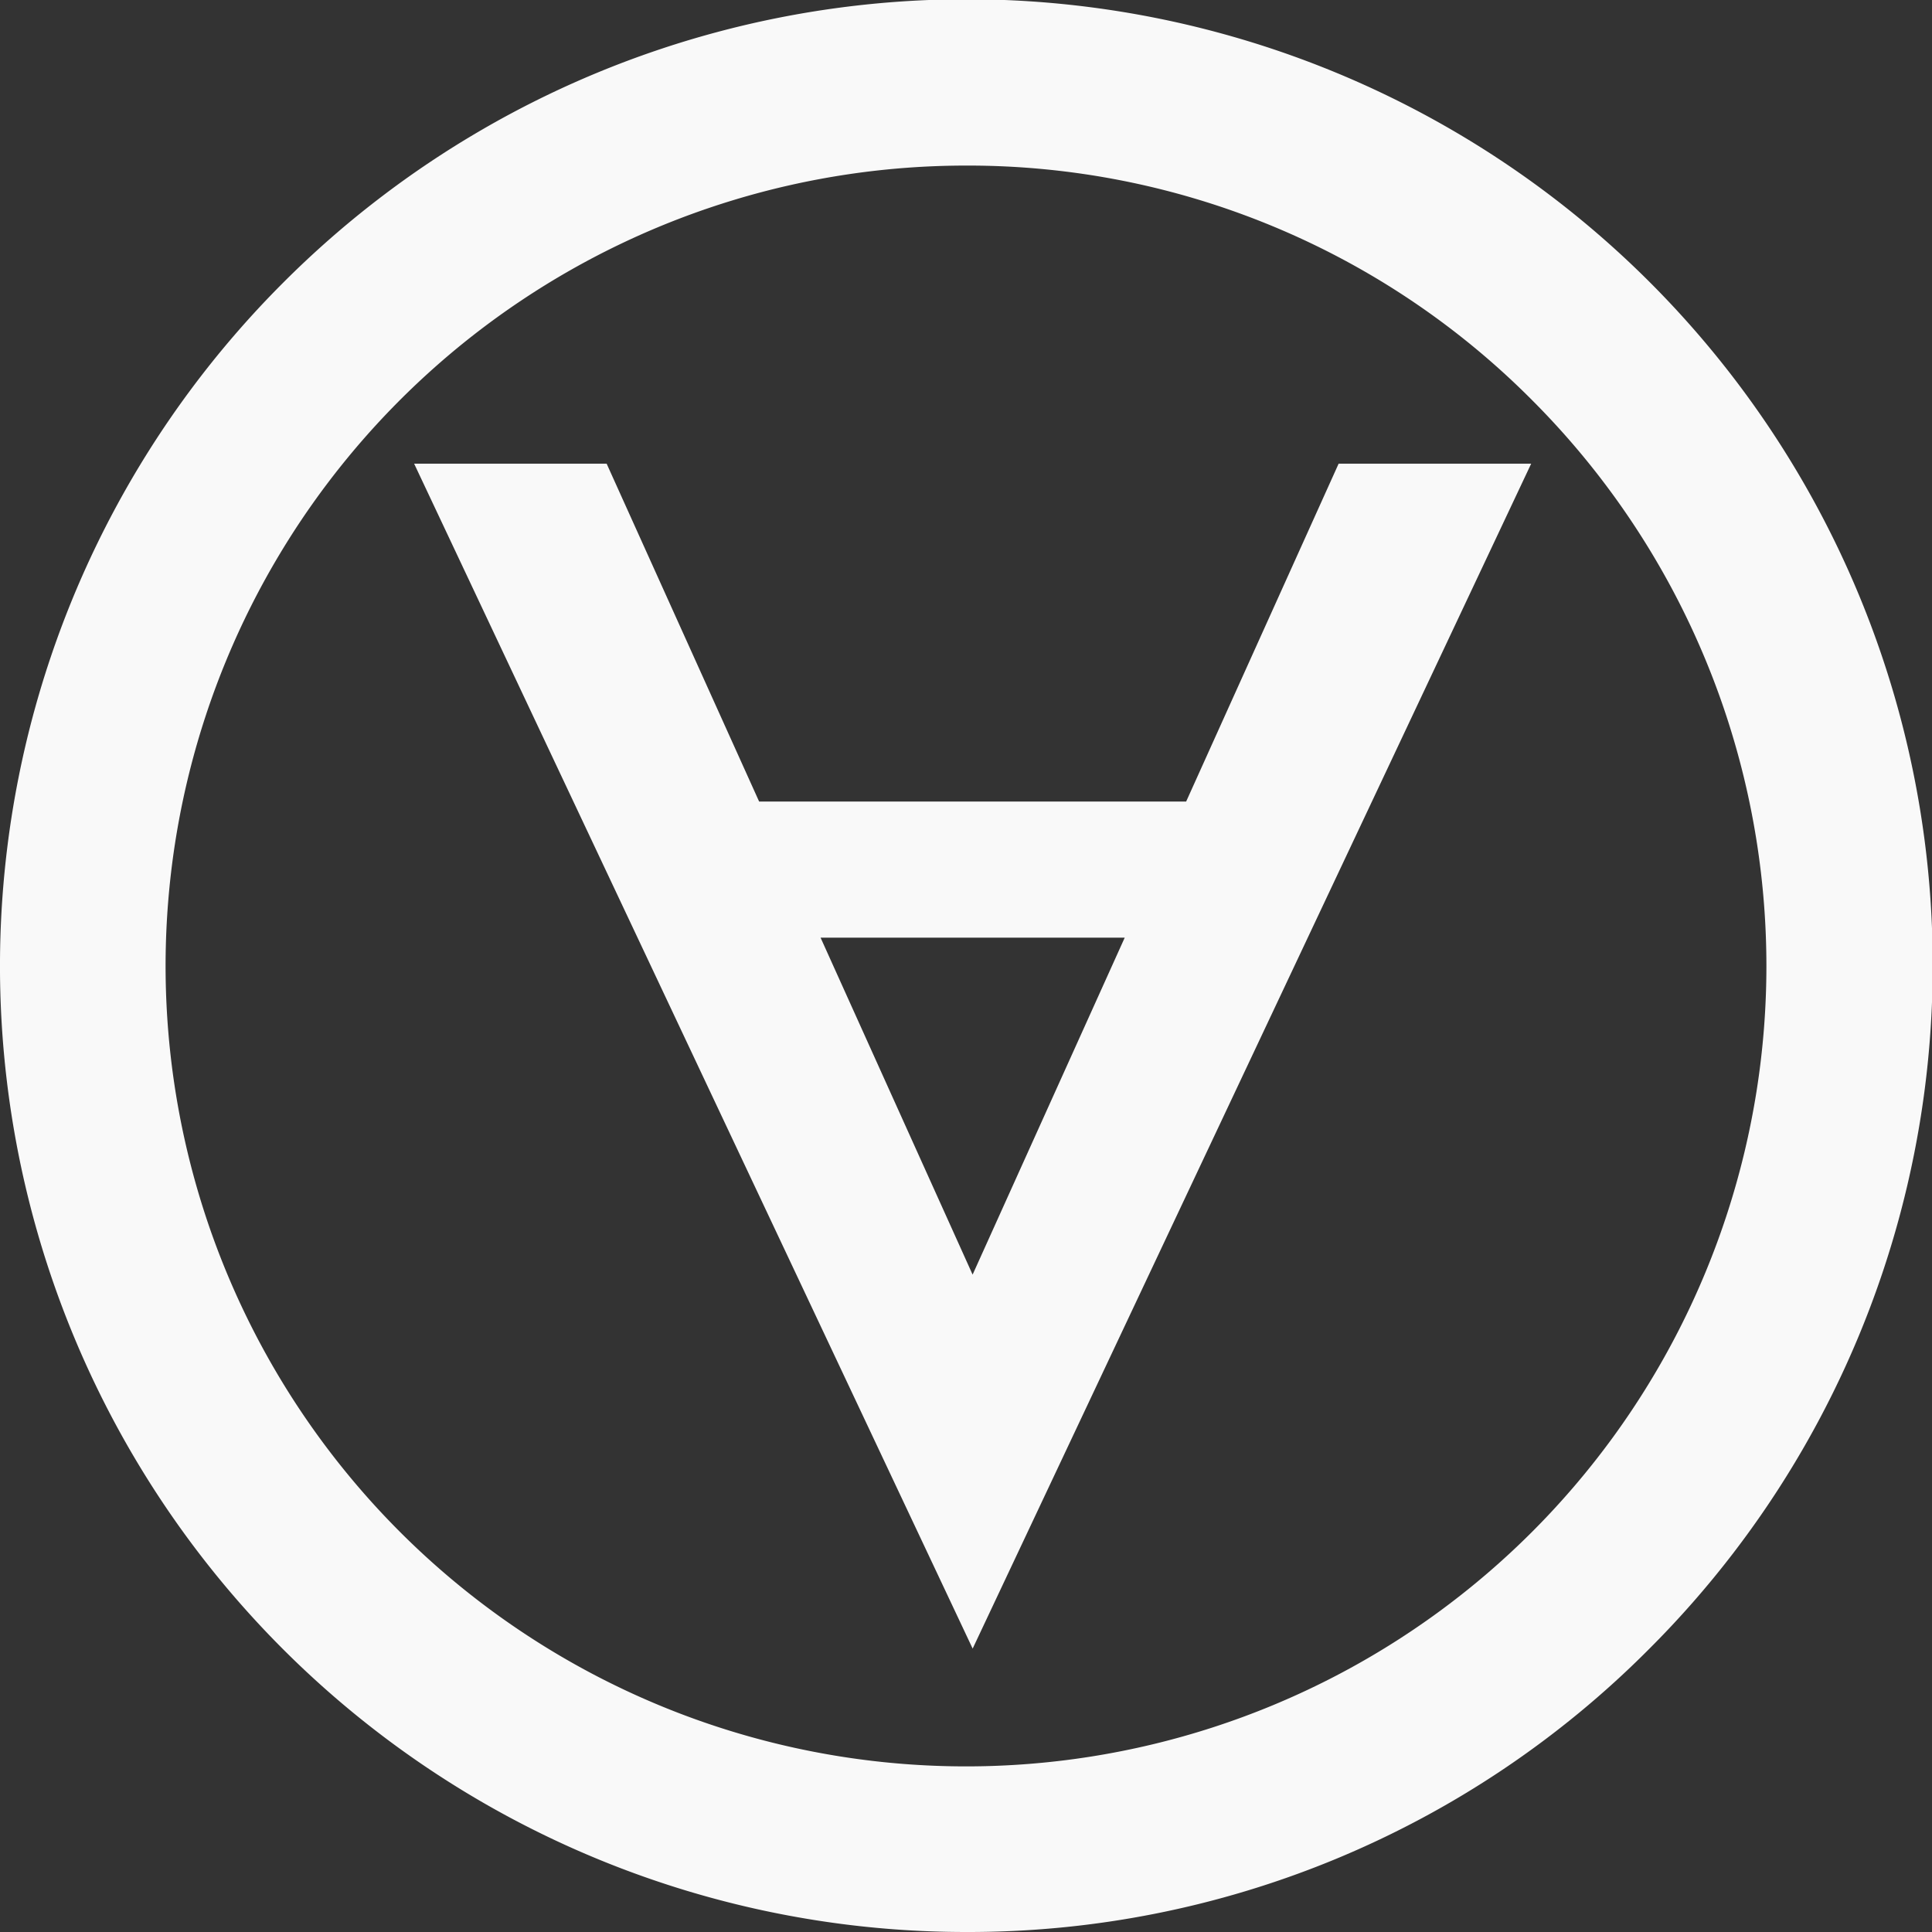
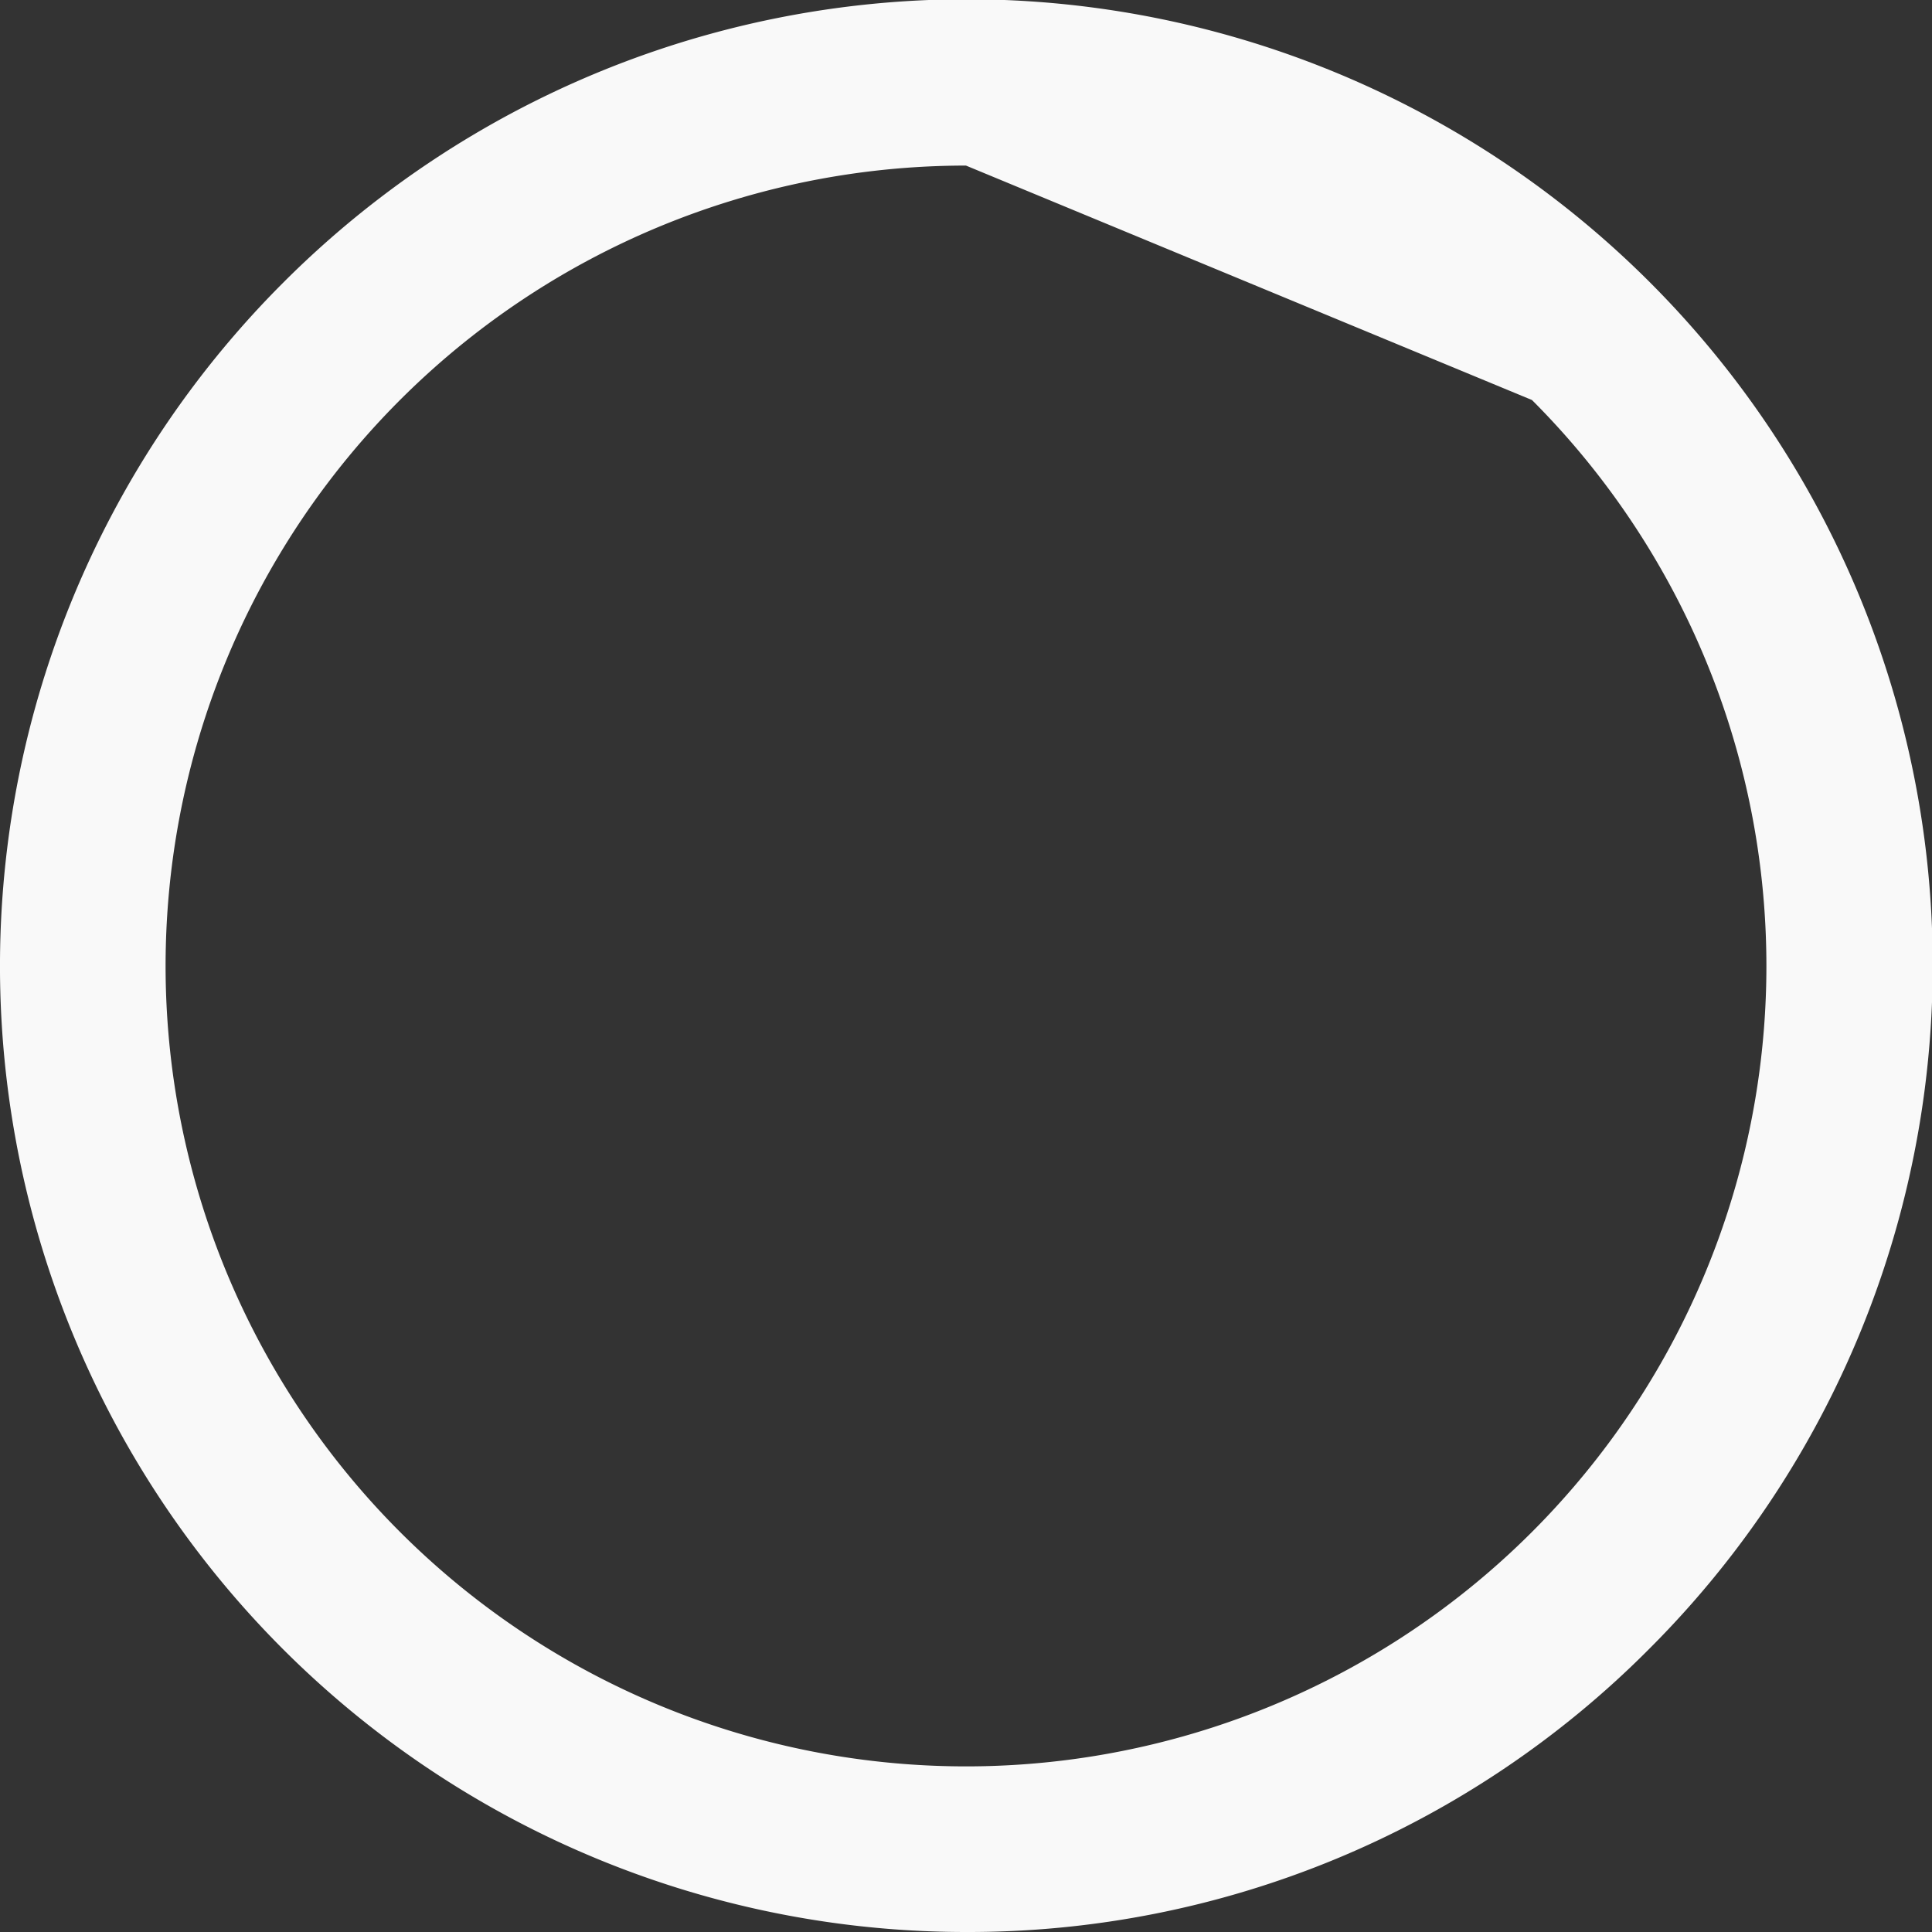
<svg xmlns="http://www.w3.org/2000/svg" width="131.967" height="131.967" viewBox="0 0 131.967 131.967">
  <rect x="0" y="0" width="131.967" height="131.967" fill="#333333" stroke="none" />
  <defs>
    <style>
      .cls-1 {
        fill: #f9f9f9;
      }
    </style>
  </defs>
  <g id="Group_2" data-name="Group 2" transform="translate(-1566.238 -134.474)">
-     <path id="Union_1" data-name="Union 1" class="cls-1" d="M38.147,80.931,0,0H13.149L23.565,23.079H52.733L63.148,0H76.3L38.153,80.931l0,.007Zm0-25.539L48.537,32.376H27.762Z" transform="translate(1594.526 166.146)" />
-     <path id="Subtraction_2" data-name="Subtraction 2" class="cls-1" d="M65.982,131.967A65.983,65.983,0,0,1,19.326,19.326,65.983,65.983,0,1,1,112.64,112.64,65.553,65.553,0,0,1,65.982,131.967Zm0-120.657a54.672,54.672,0,0,0-38.657,93.332,54.672,54.672,0,1,0,77.318-77.318A54.318,54.318,0,0,0,65.982,11.31Z" transform="translate(1566.238 134.474)" />
+     <path id="Subtraction_2" data-name="Subtraction 2" class="cls-1" d="M65.982,131.967A65.983,65.983,0,0,1,19.326,19.326,65.983,65.983,0,1,1,112.64,112.64,65.553,65.553,0,0,1,65.982,131.967Zm0-120.657a54.672,54.672,0,0,0-38.657,93.332,54.672,54.672,0,1,0,77.318-77.318Z" transform="translate(1566.238 134.474)" />
  </g>
</svg>